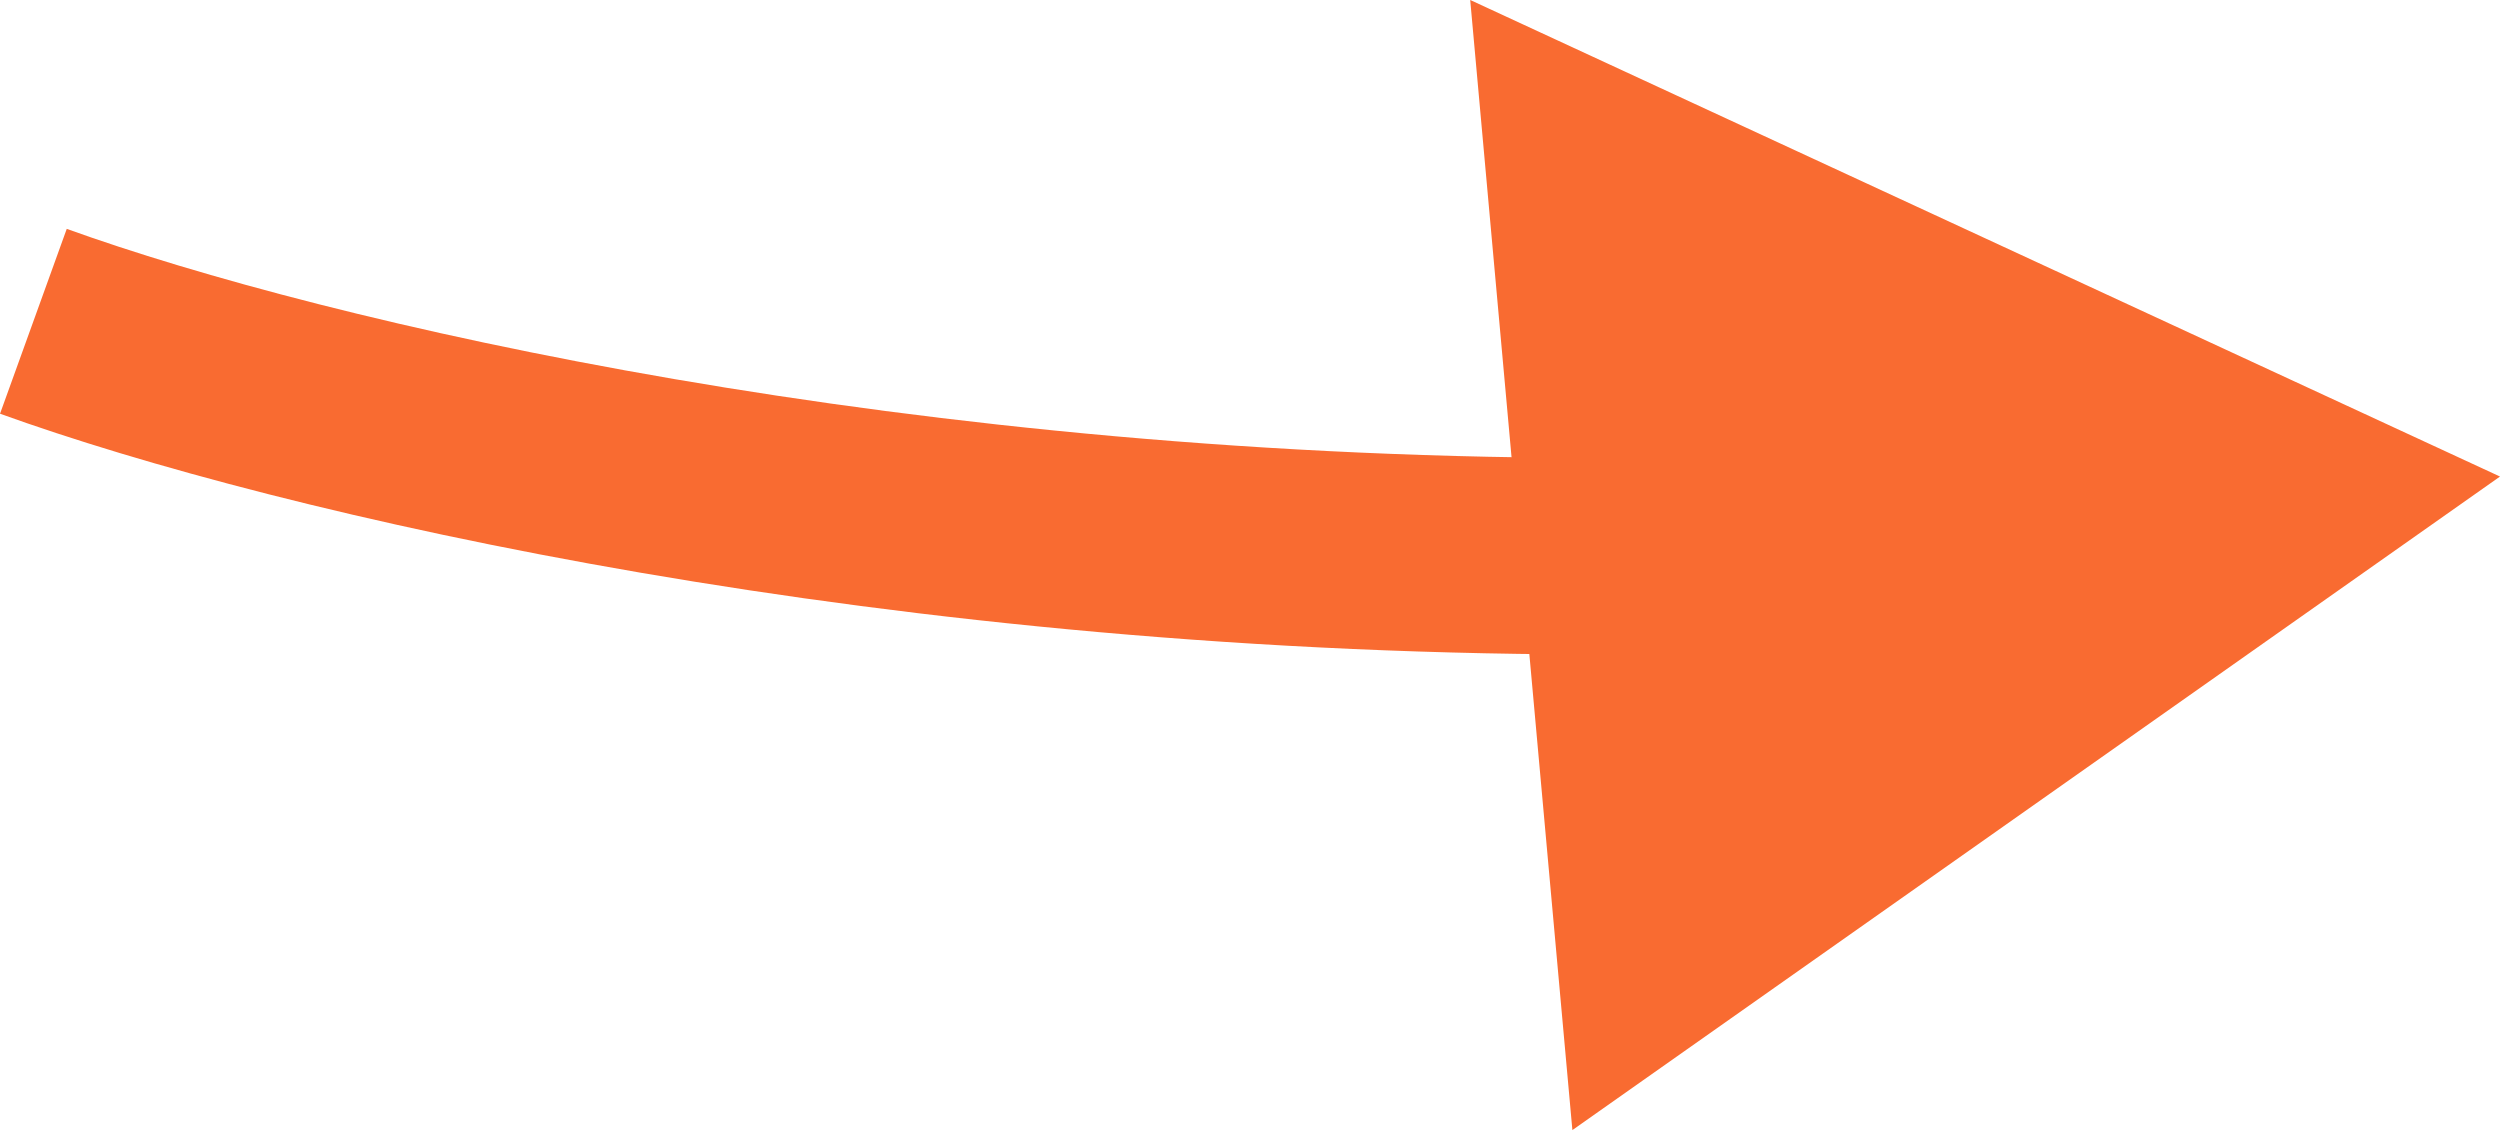
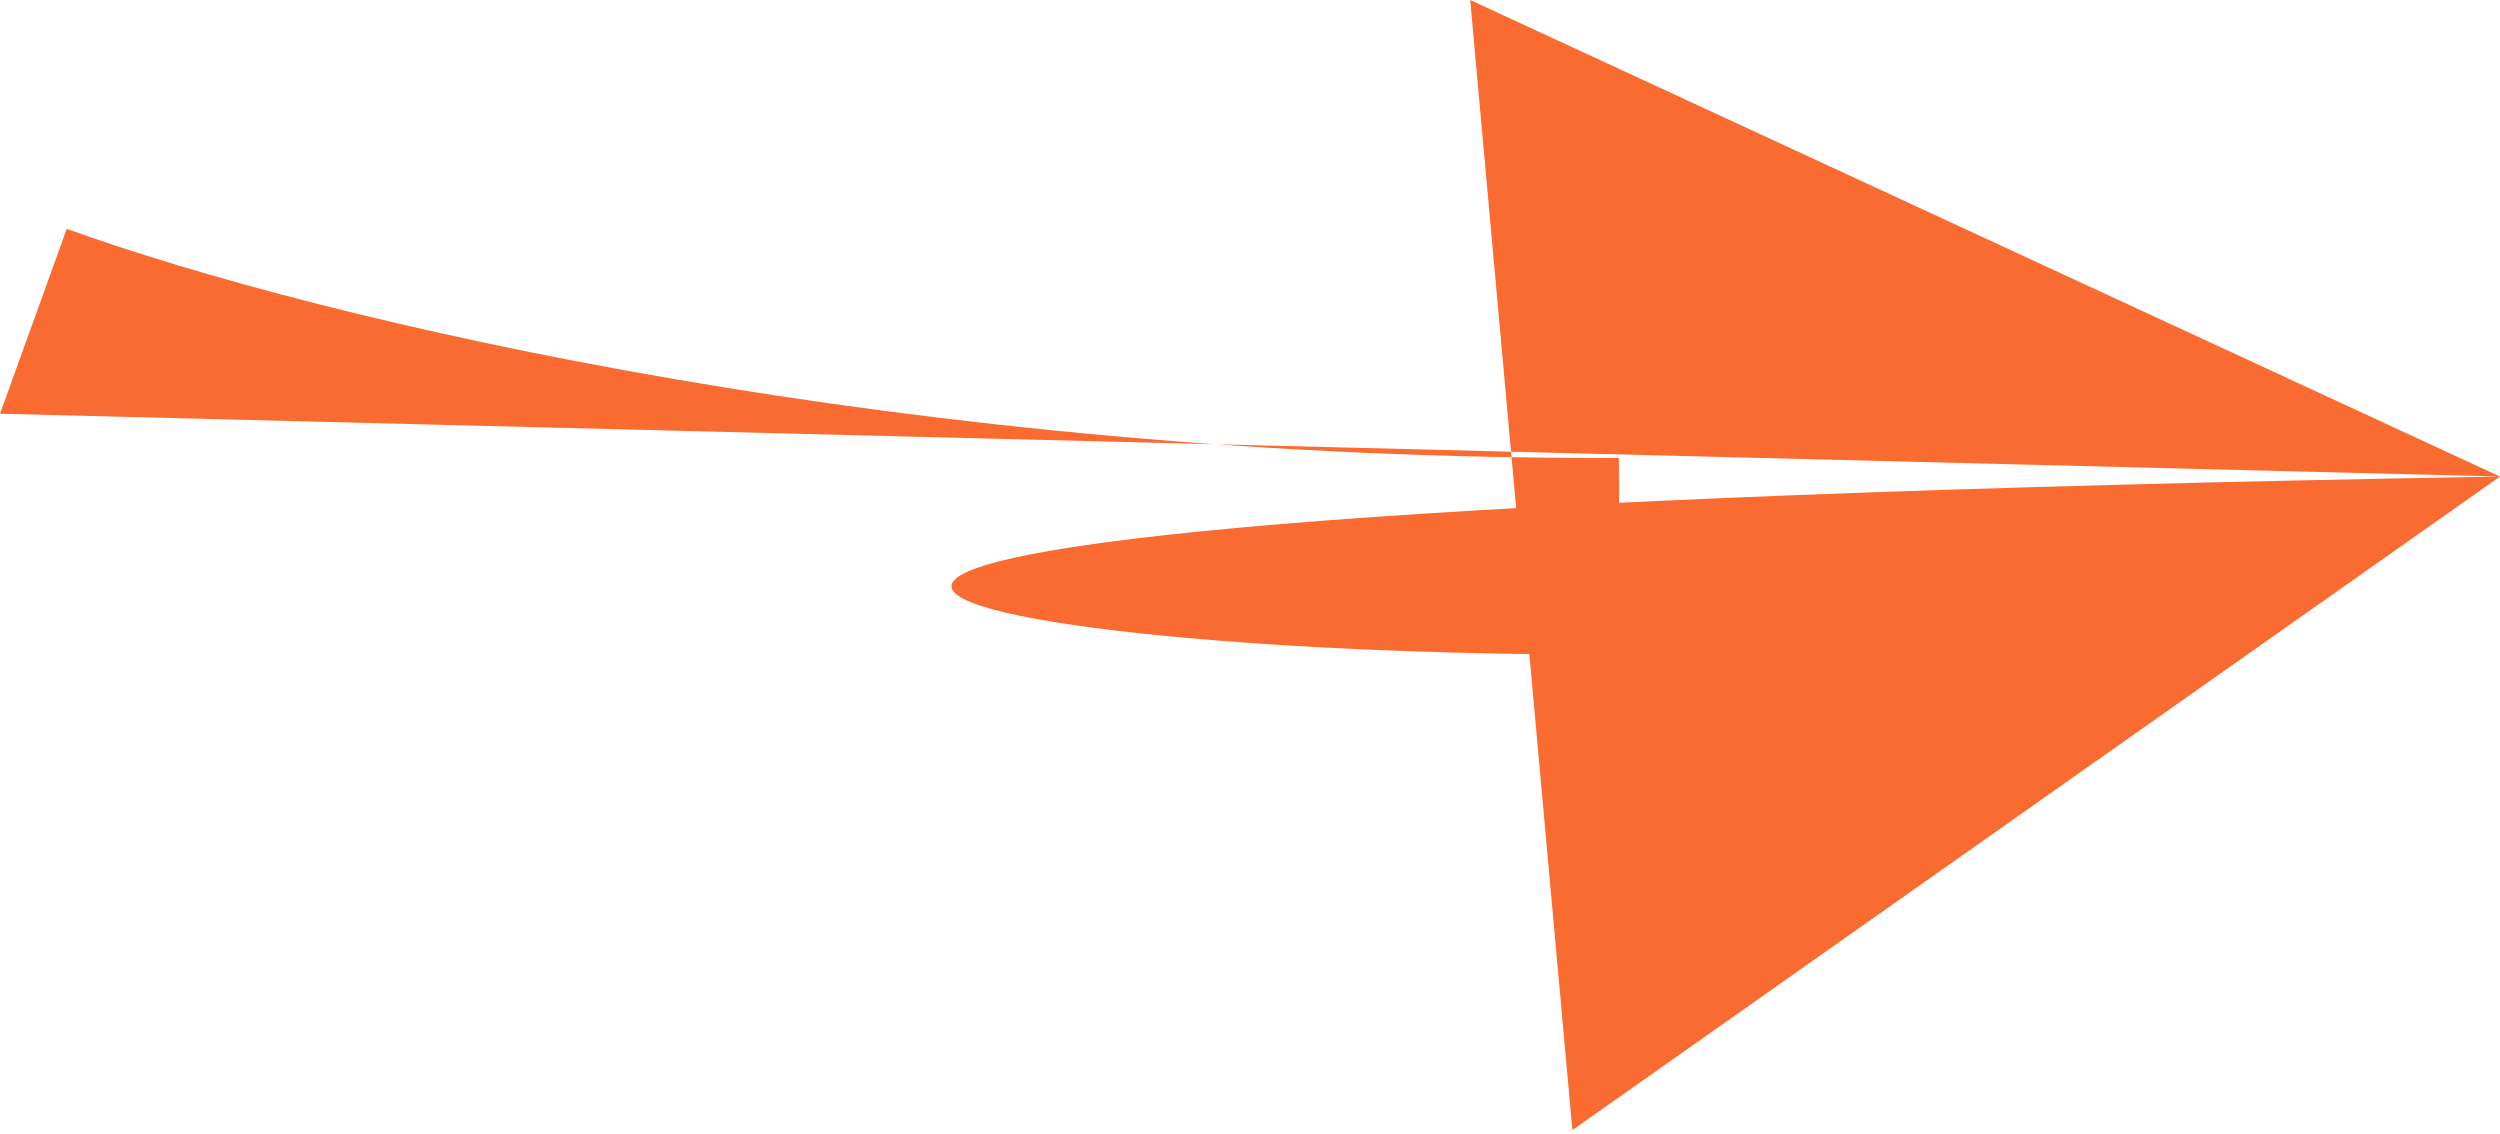
<svg xmlns="http://www.w3.org/2000/svg" width="86" height="39" viewBox="0 0 86 39" fill="none">
-   <path d="M86 16.393L50.575 -0.001L54.09 38.875L86 16.393ZM0.001 14.232C9.603 17.697 30.651 22.602 55.714 22.513L55.69 15.752C31.406 15.838 11.143 11.065 2.296 7.873L0.001 14.232Z" fill="#F96B31" />
+   <path d="M86 16.393L50.575 -0.001L54.09 38.875L86 16.393ZC9.603 17.697 30.651 22.602 55.714 22.513L55.69 15.752C31.406 15.838 11.143 11.065 2.296 7.873L0.001 14.232Z" fill="#F96B31" />
</svg>